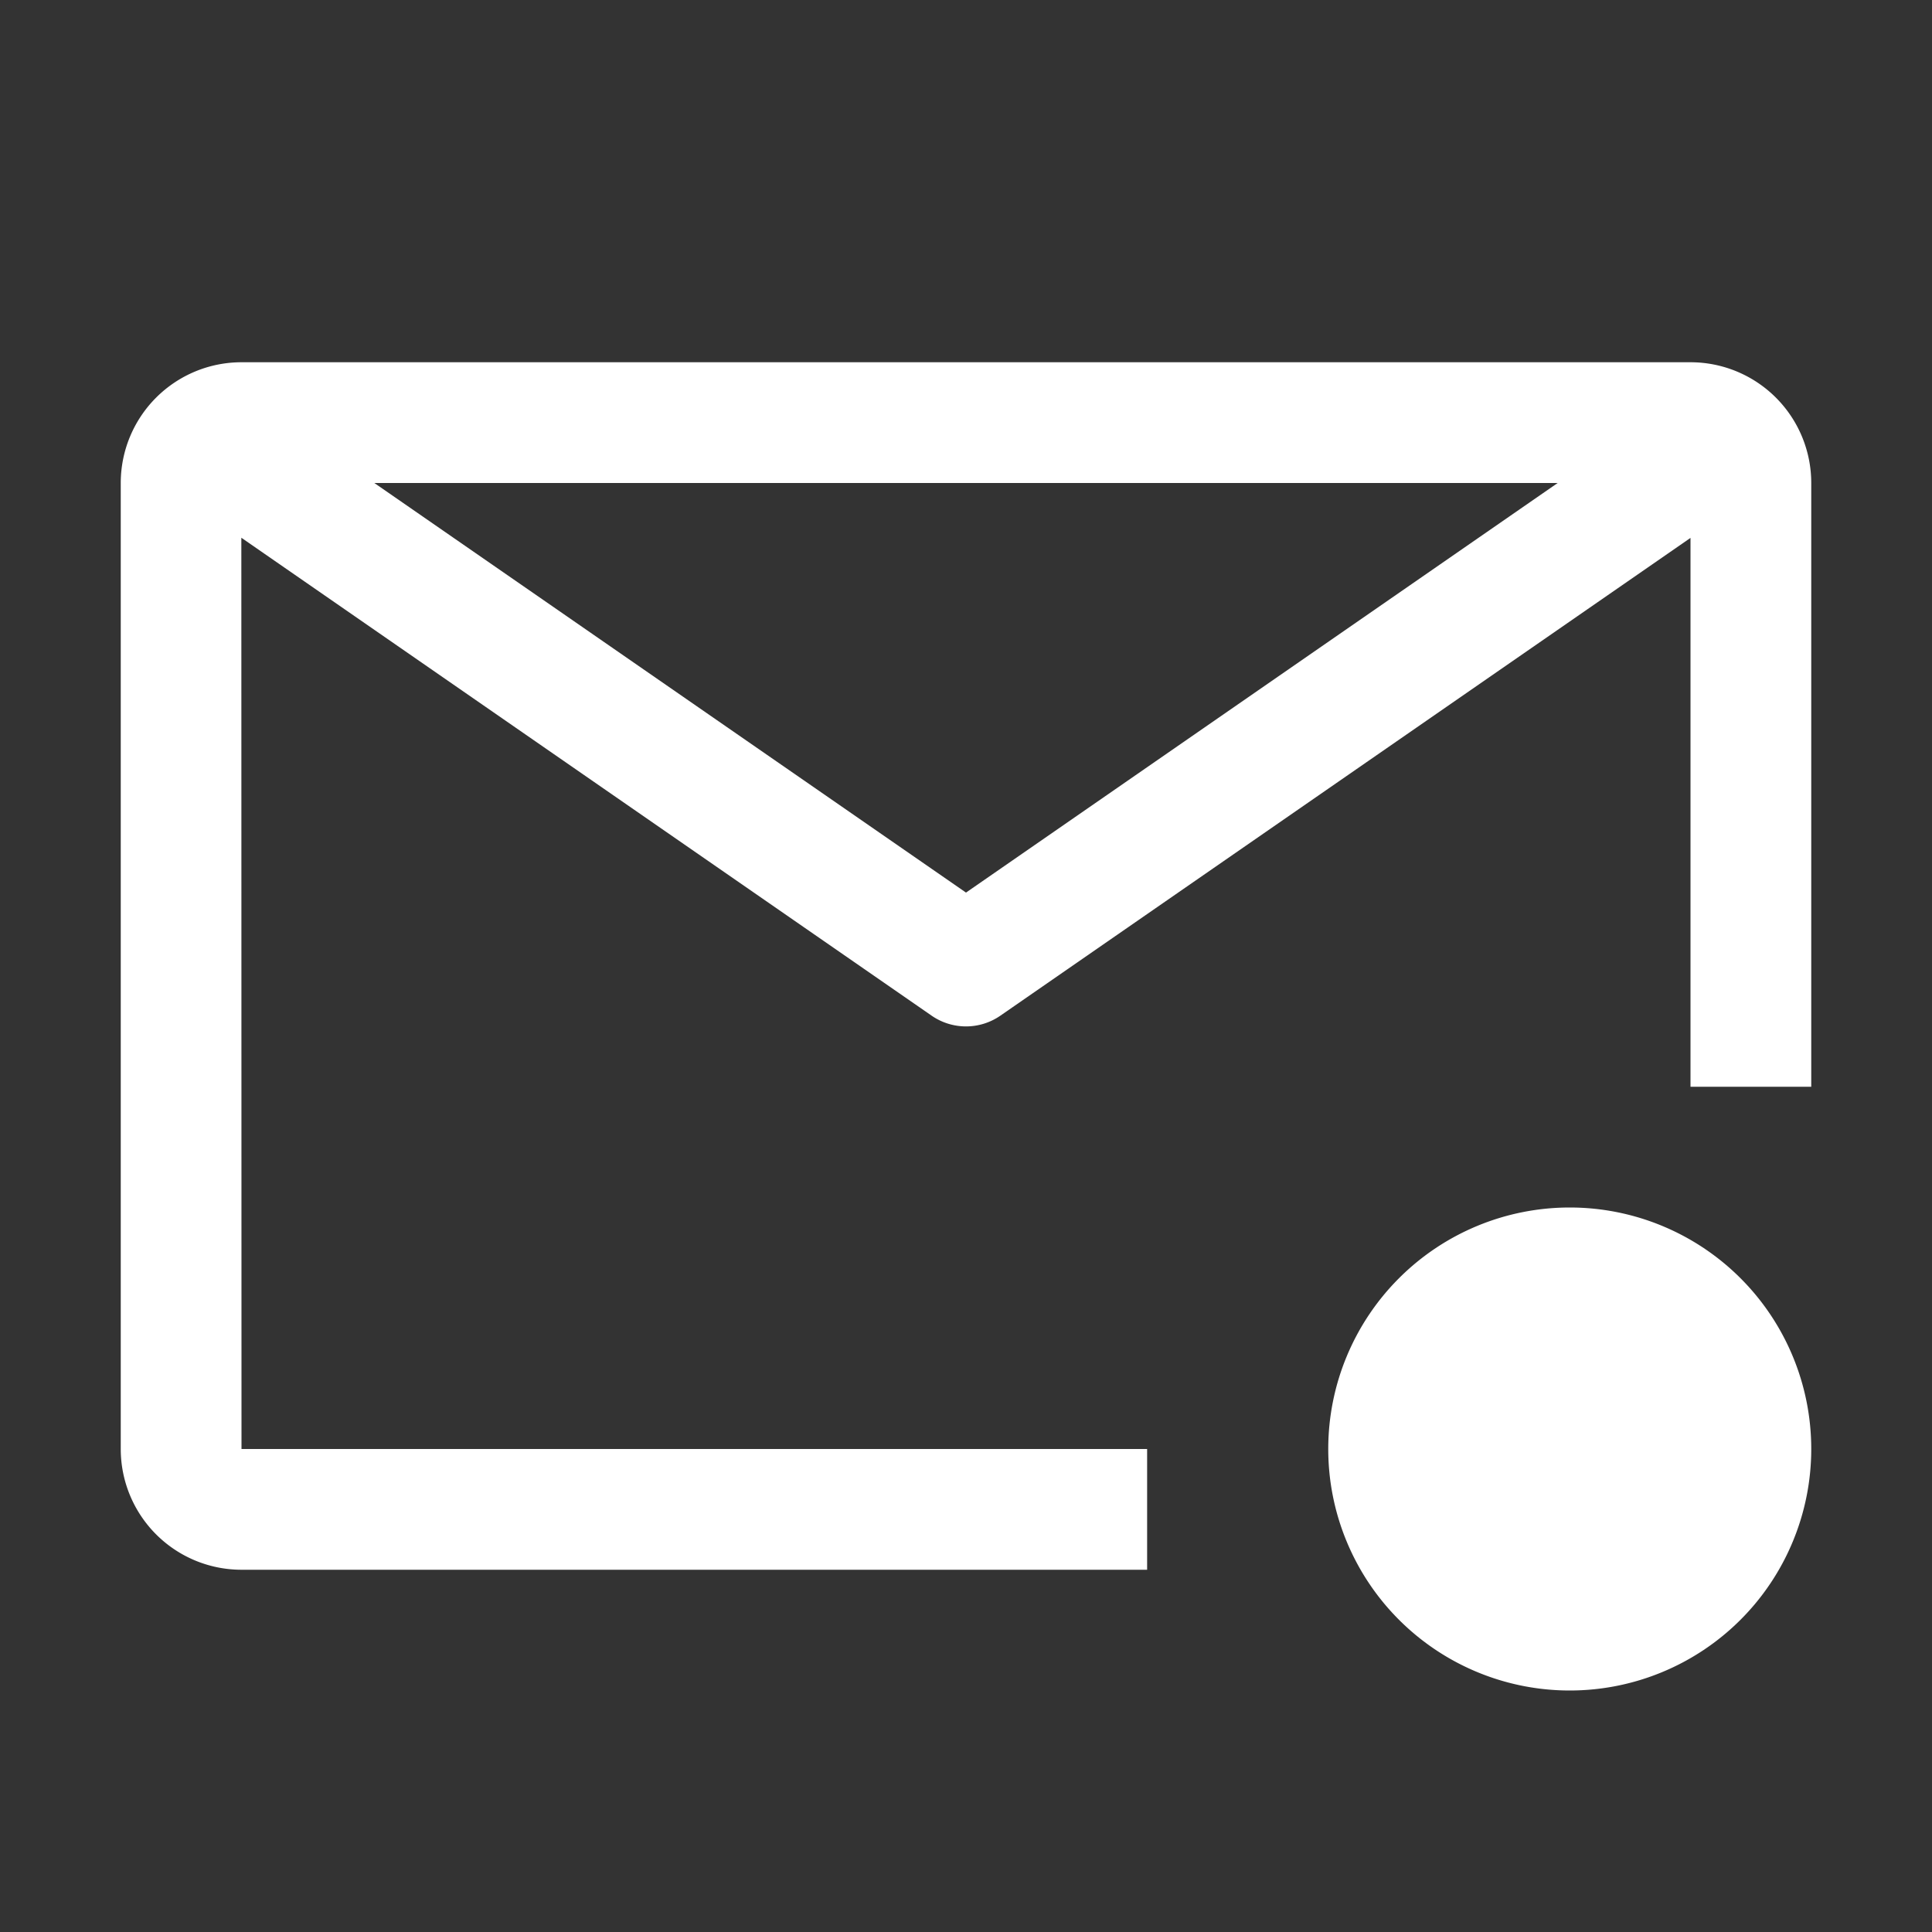
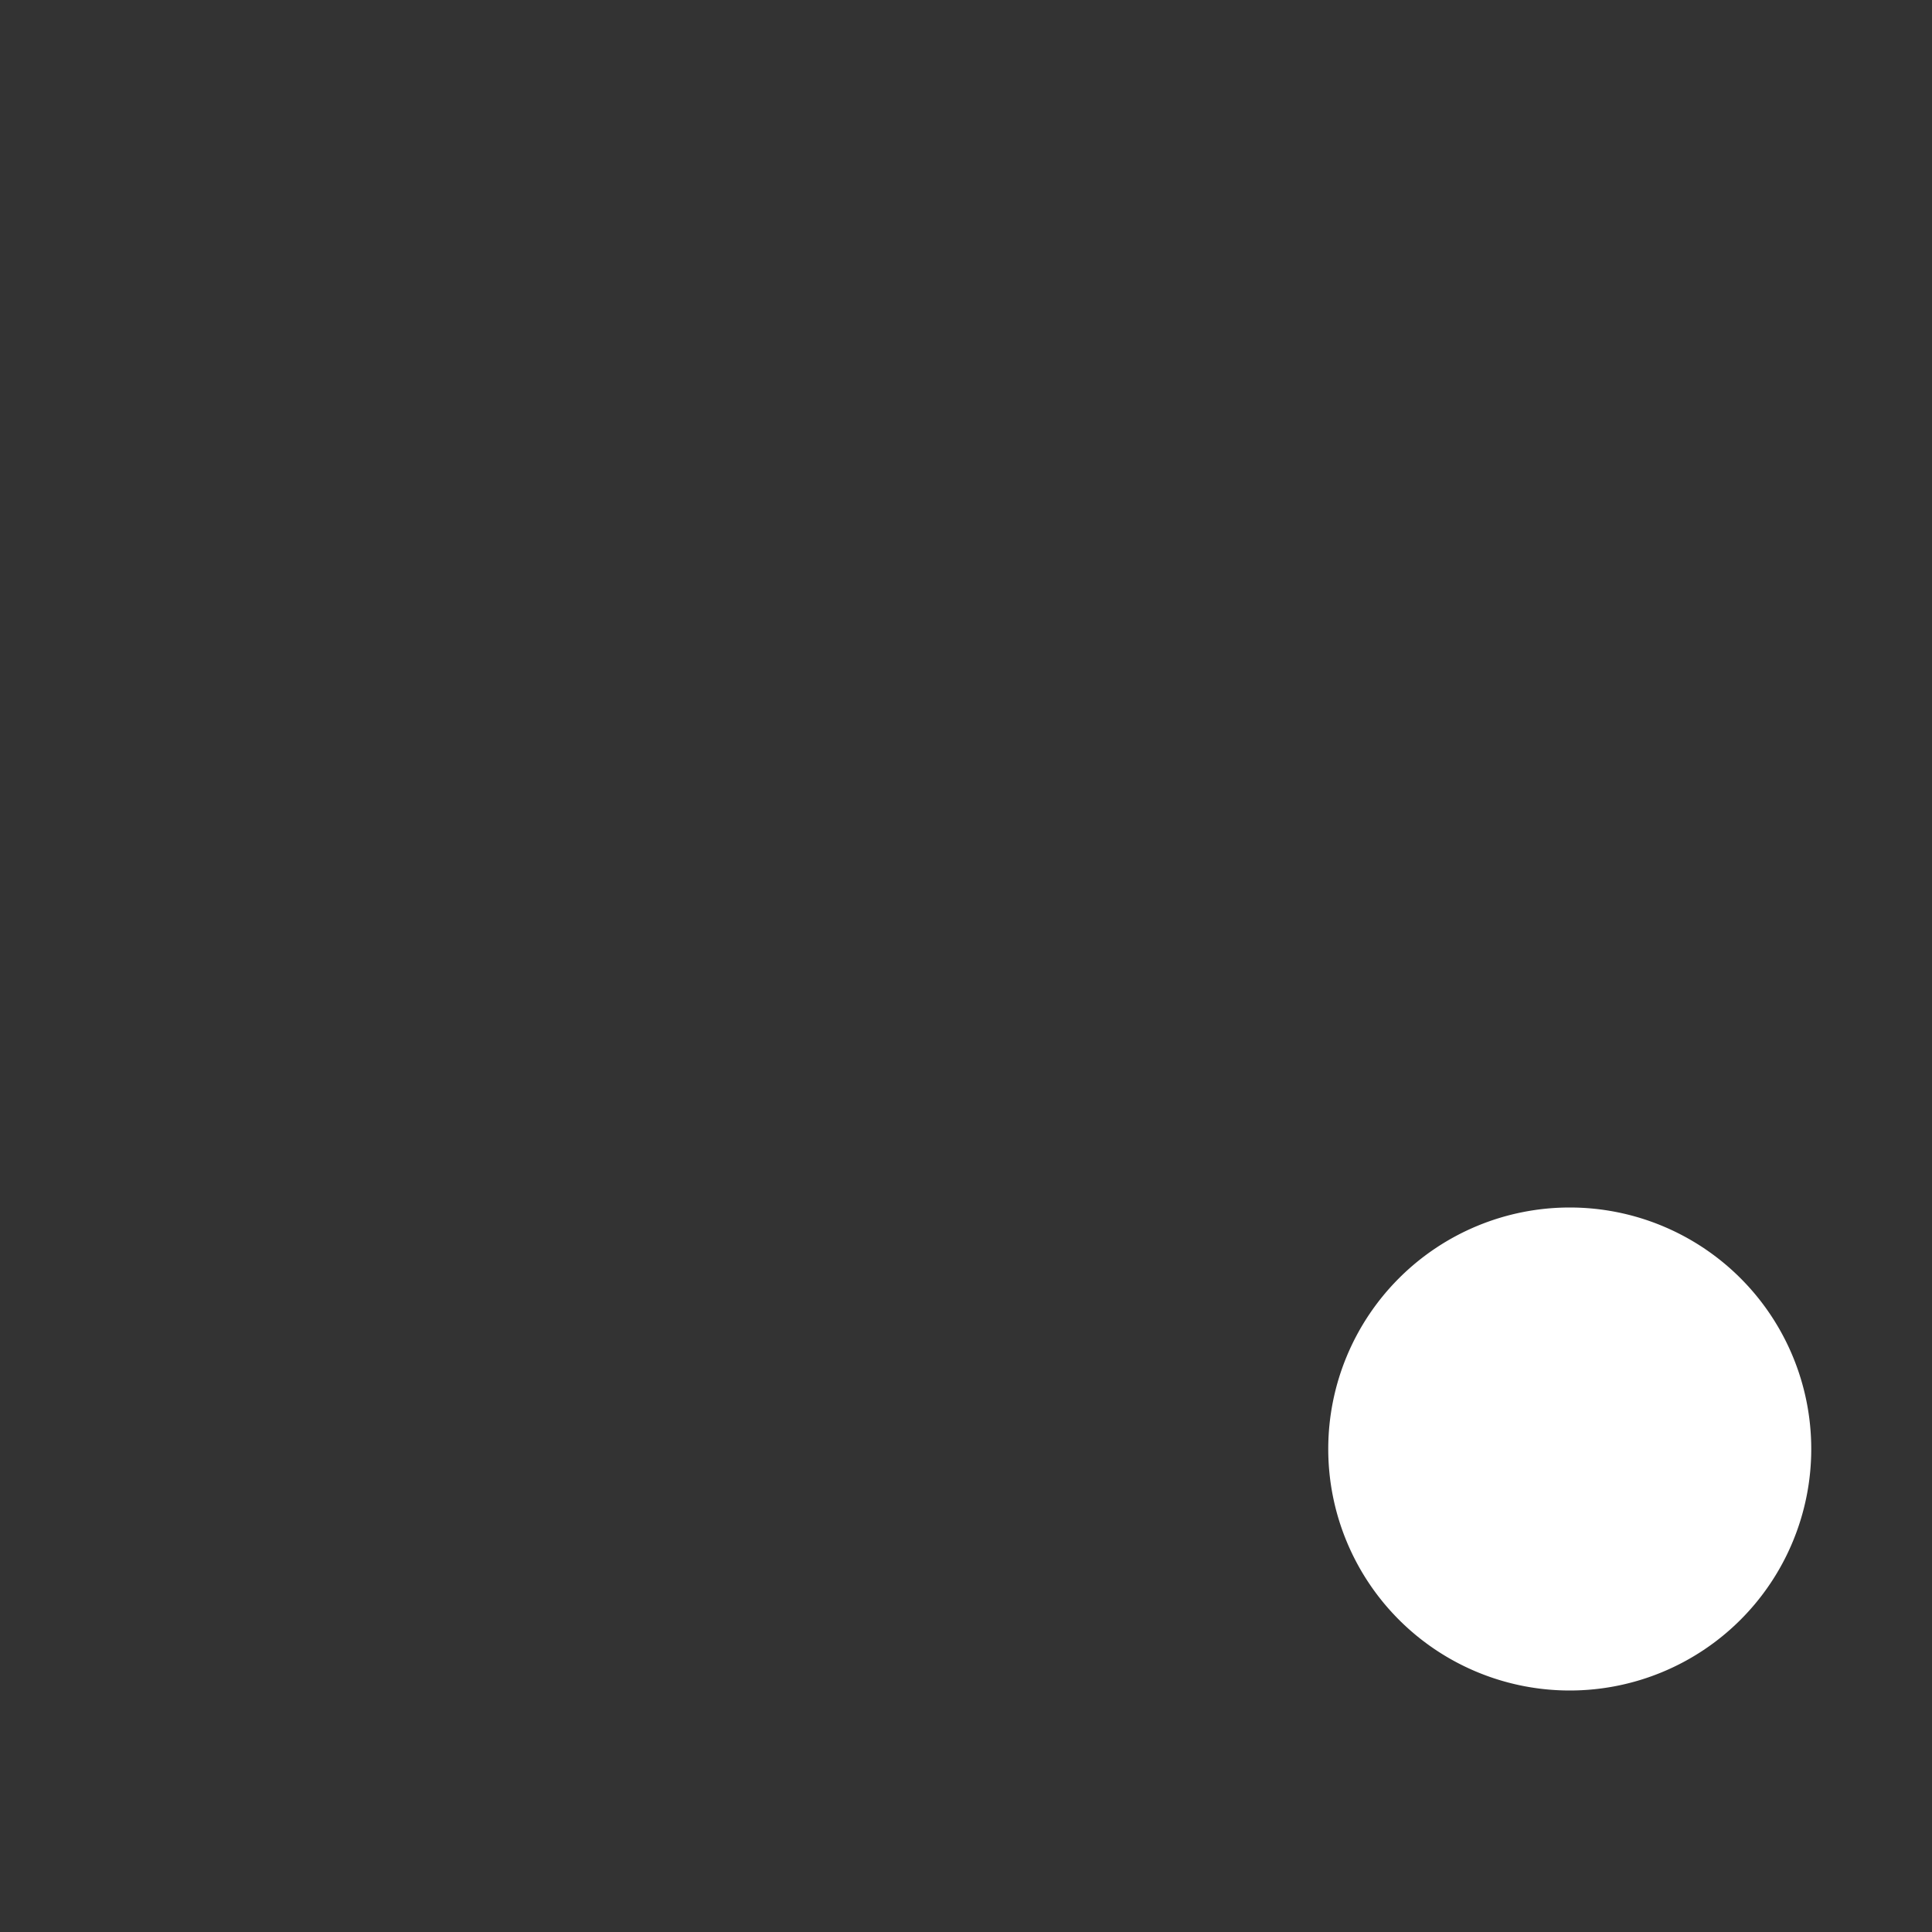
<svg xmlns="http://www.w3.org/2000/svg" width="24" height="24" fill="none" viewBox="0 0 24 24">
  <rect x="0" y="0" width="24" height="24" fill="#333333" stroke="none" />
-   <path fill="#fff" d="M14.25 18H3L2.998 6.68l8.575 5.937a.75.75 0 0 0 .854 0L21 6.682V13.5h1.5V6A1.5 1.5 0 0 0 21 4.5H3A1.5 1.5 0 0 0 1.5 6v12A1.5 1.5 0 0 0 3 19.5h11.25zm5.1-12L12 11.088 4.65 6z" />
  <path fill="#fff" d="M19.5 21a3 3 0 1 0 0-6 3 3 0 0 0 0 6" />
</svg>